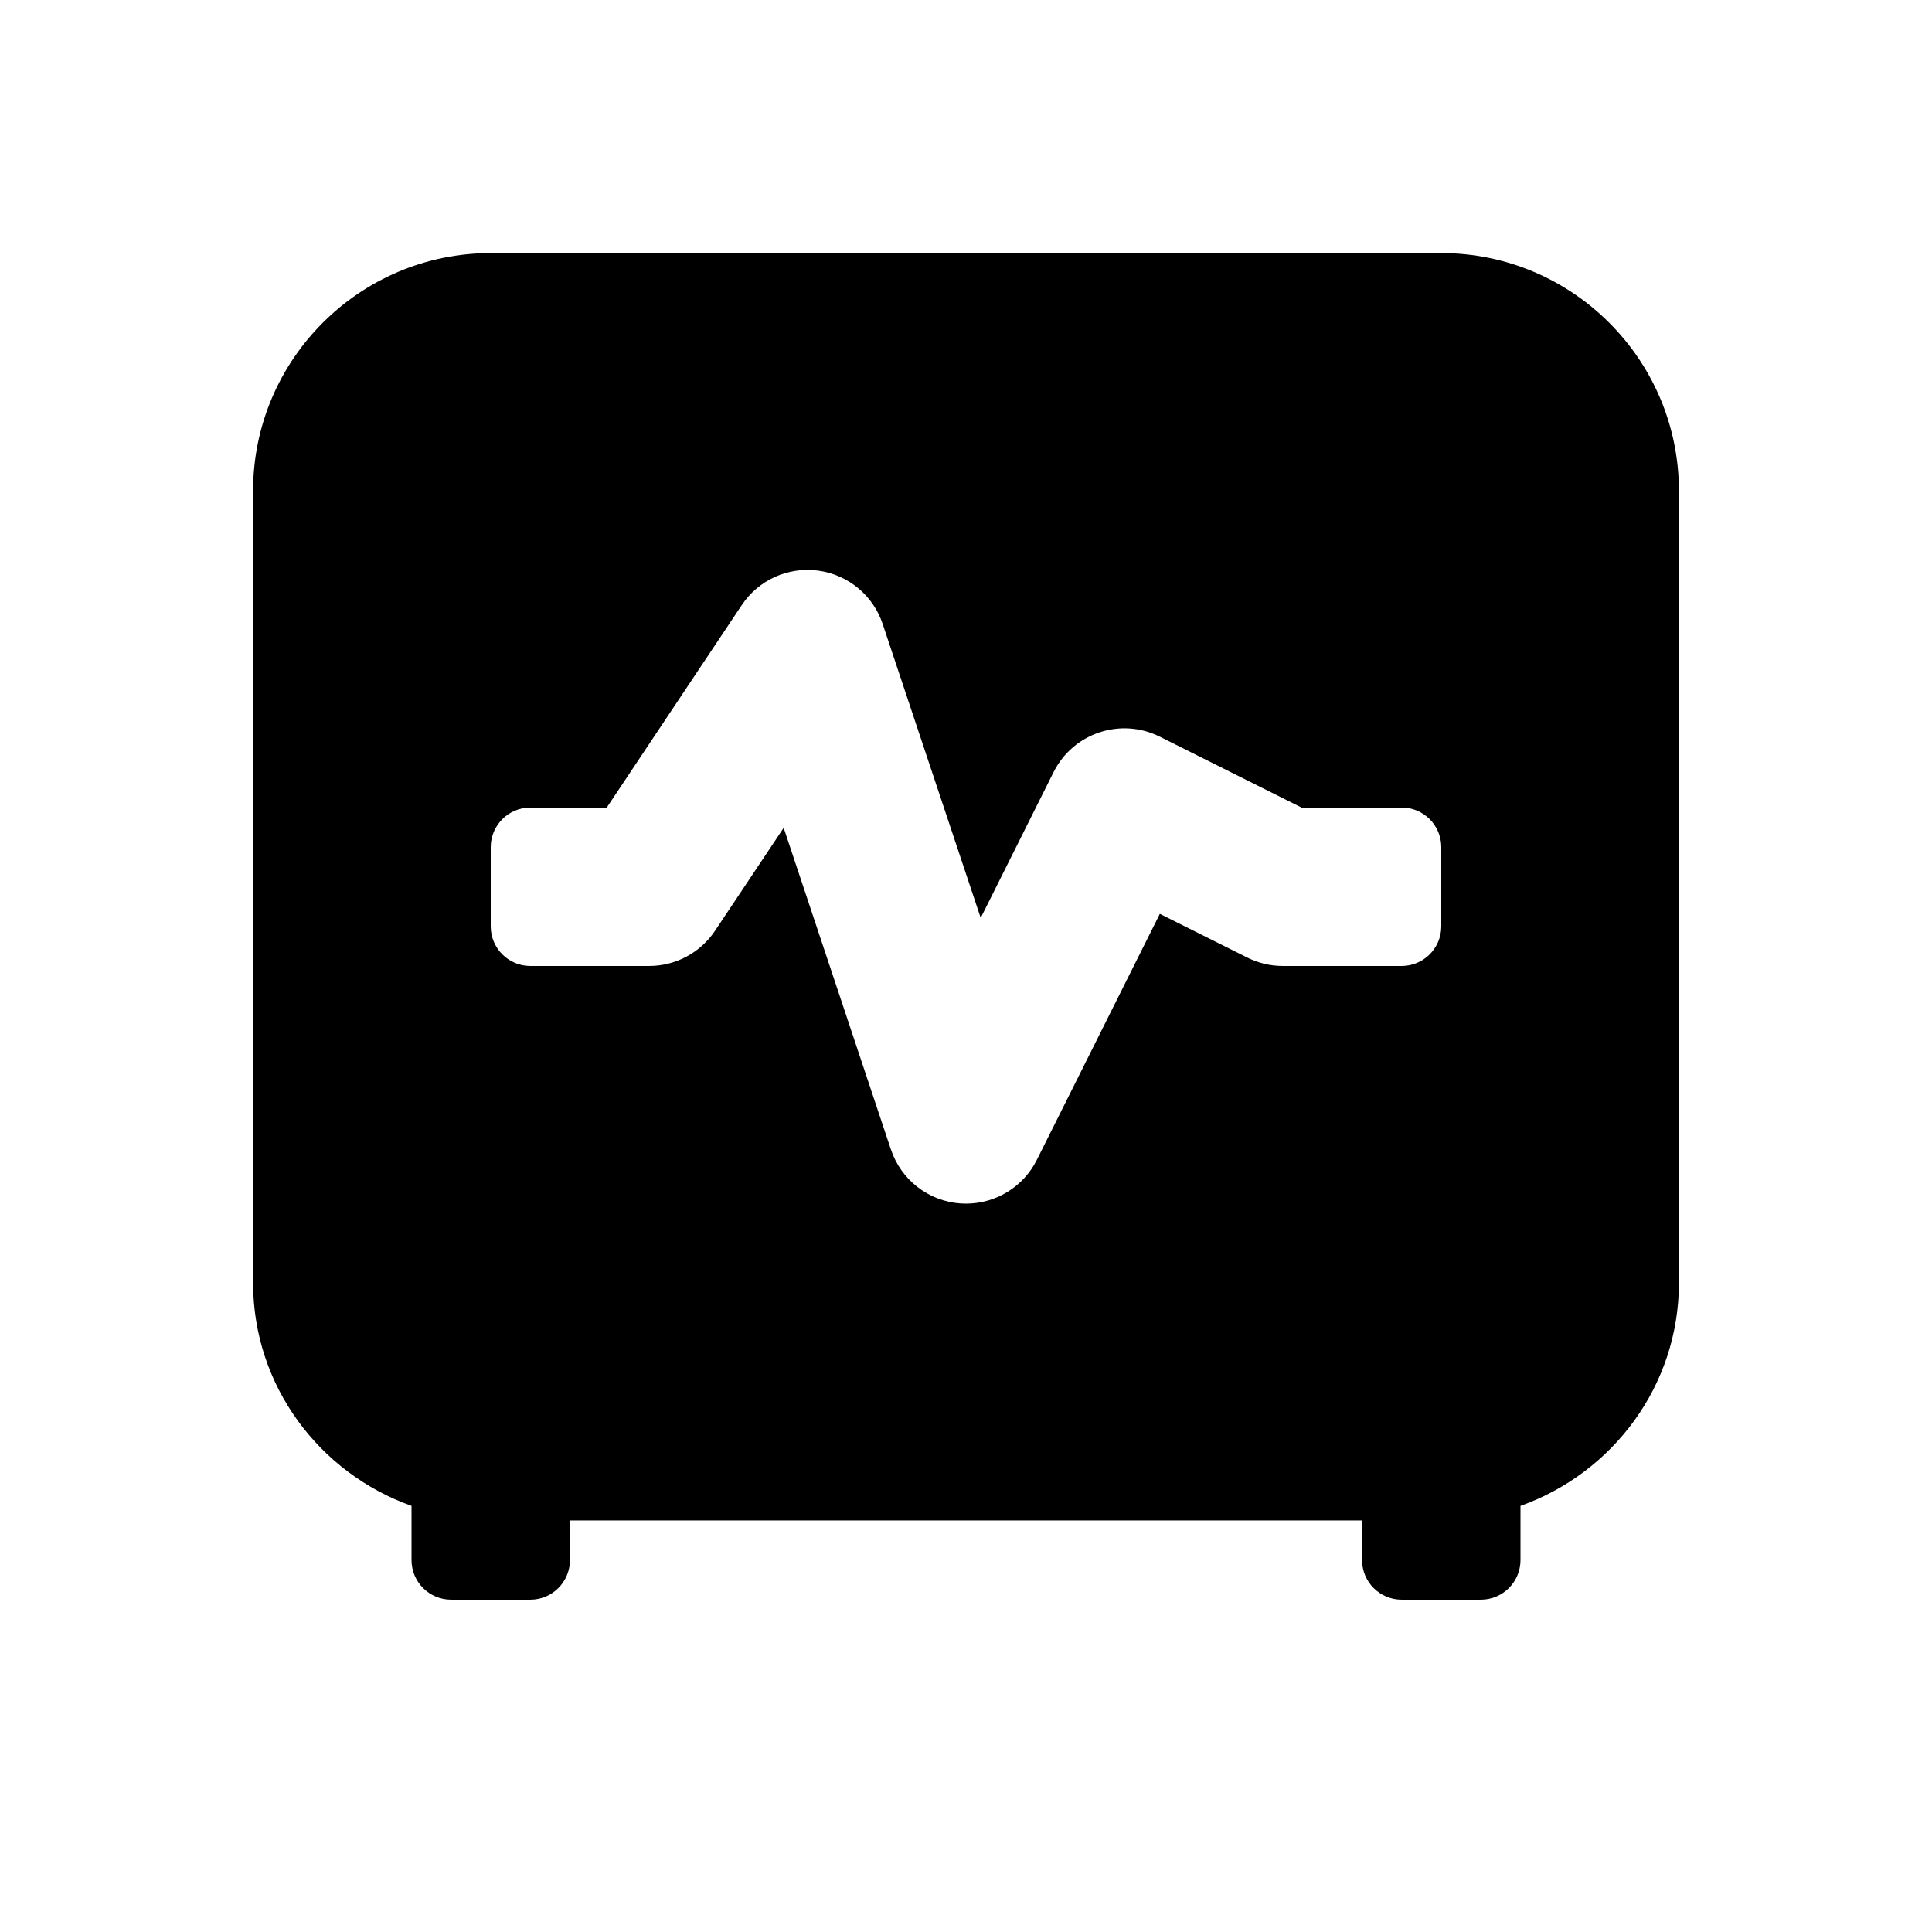
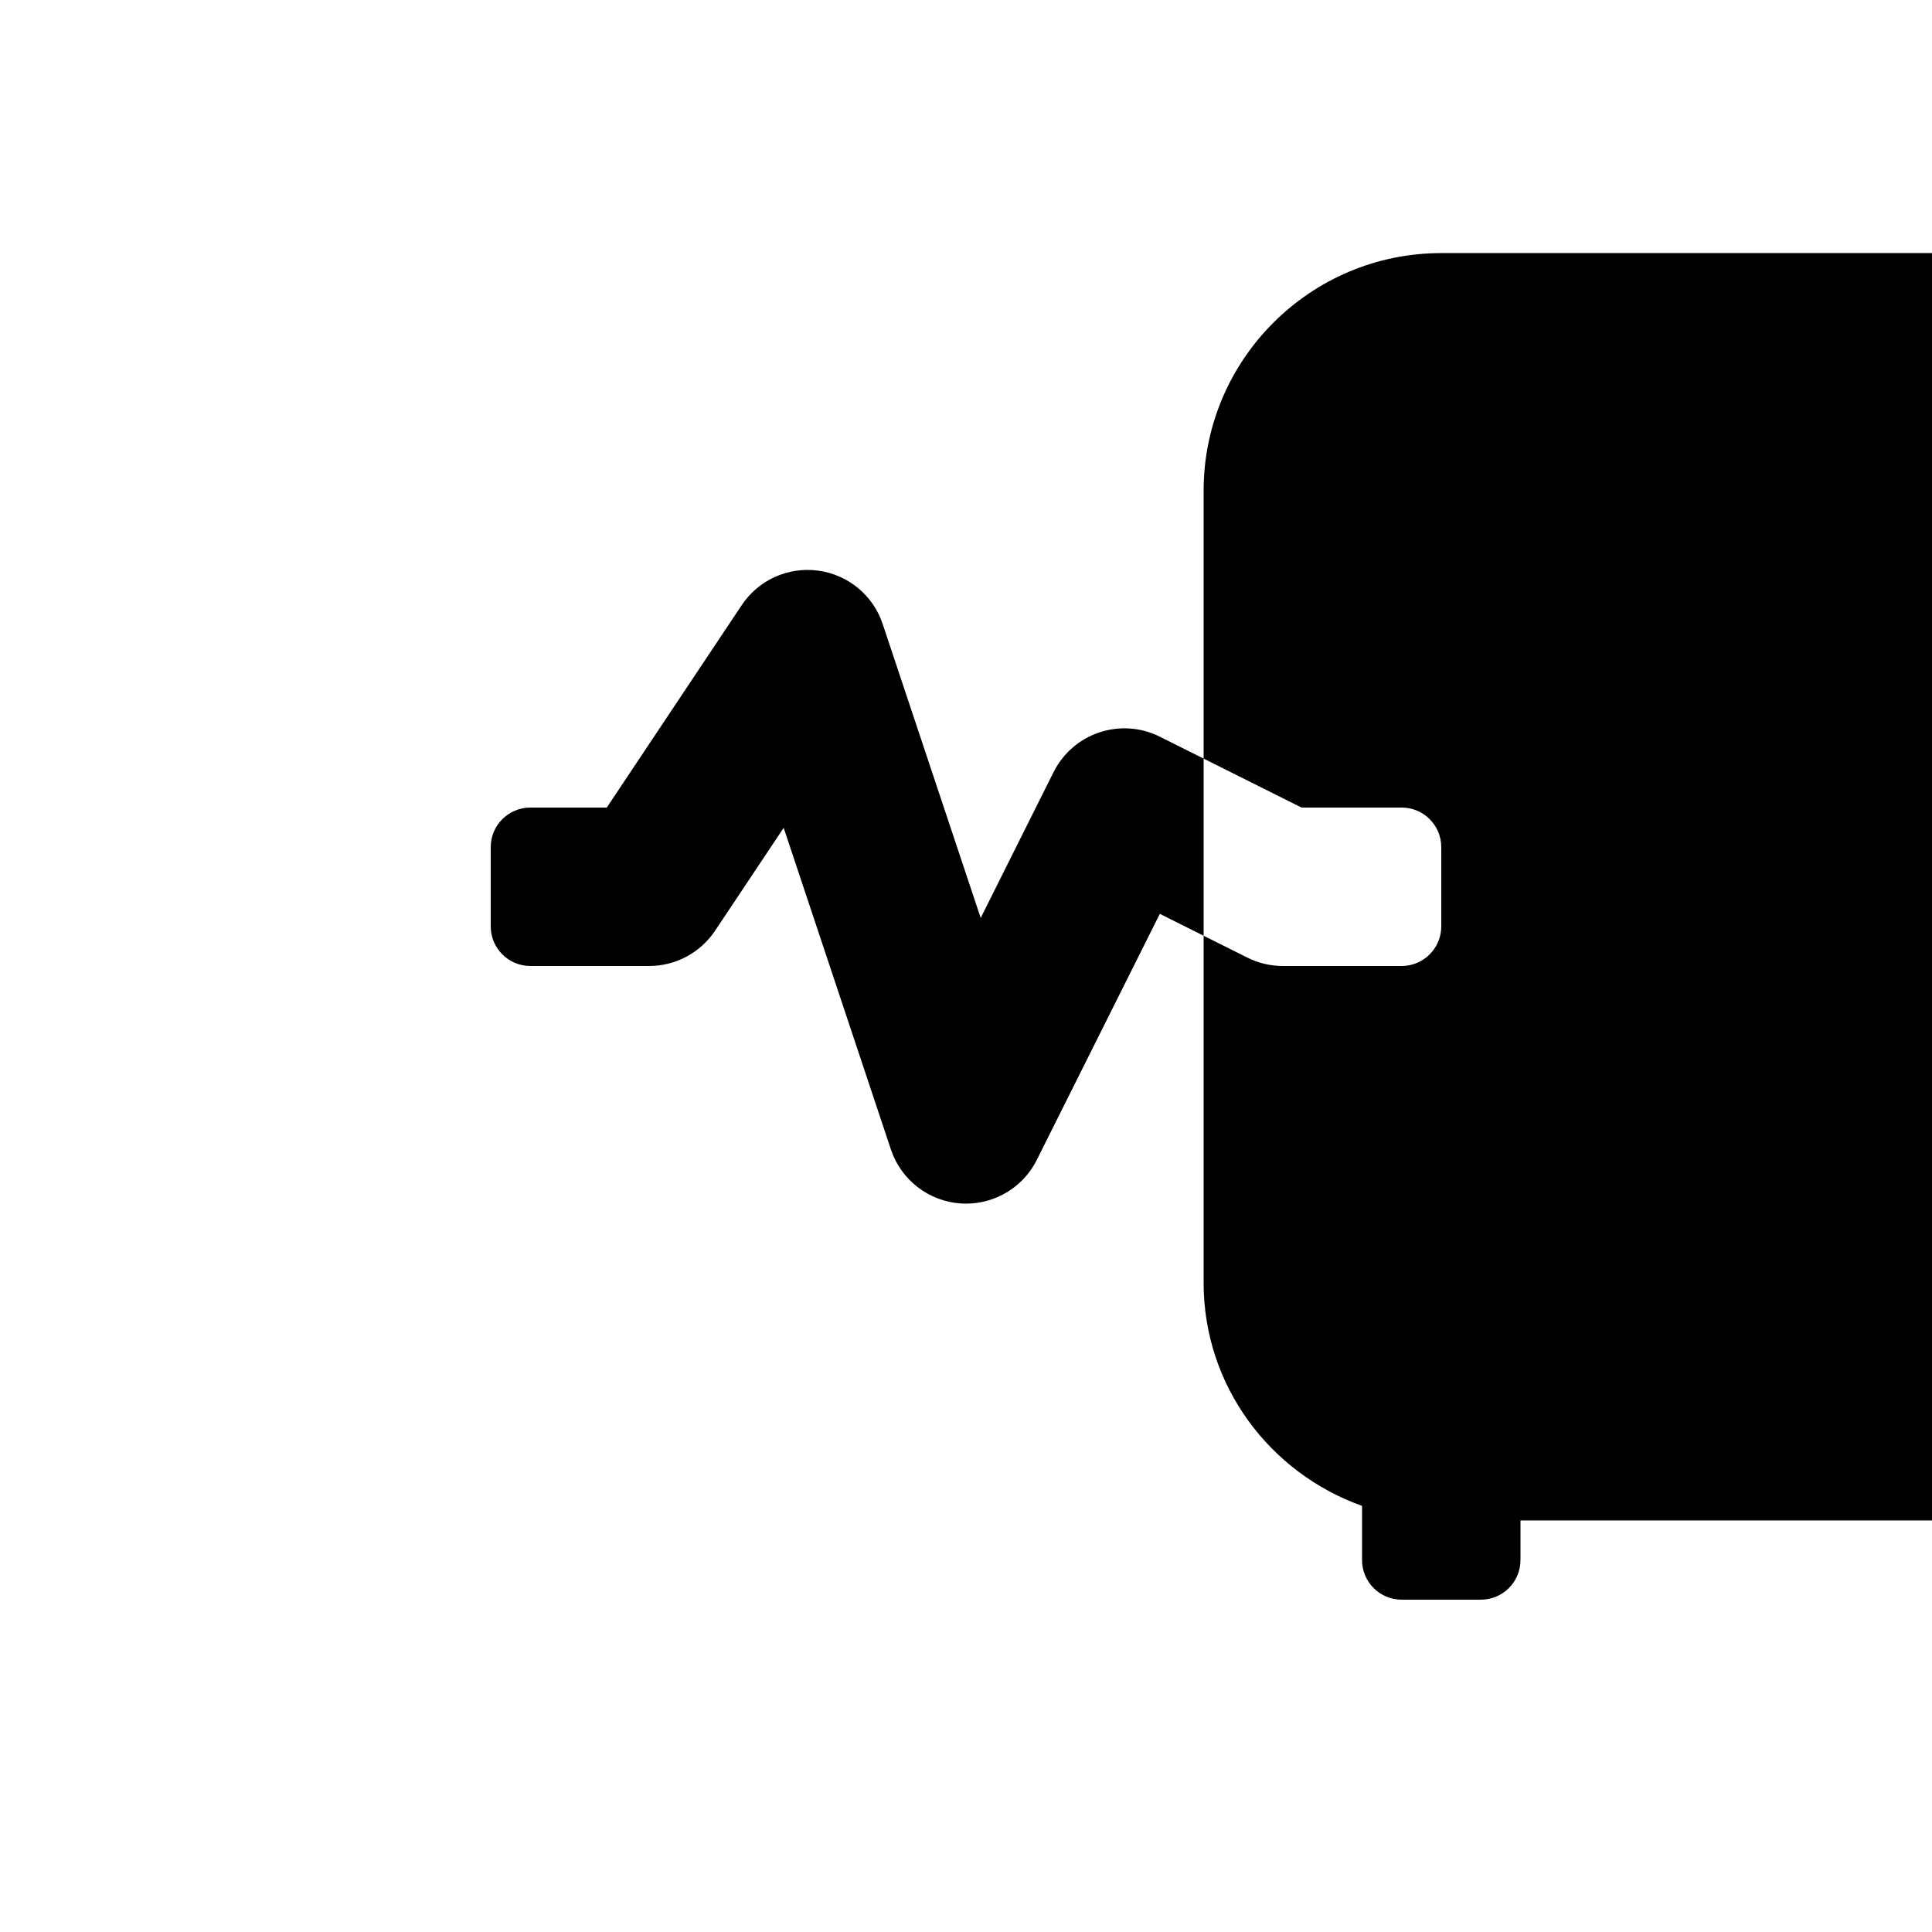
<svg xmlns="http://www.w3.org/2000/svg" fill="#000000" width="800px" height="800px" version="1.1" viewBox="144 144 512 512">
-   <path d="m525.95 211.07h-251.9c-34.727 0-62.977 28.25-62.977 62.977v209.92c0 27.328 17.602 50.414 41.984 59.105v14.363c0 5.797 4.699 10.496 10.496 10.496h20.992c5.797 0 10.496-4.699 10.496-10.496v-10.496h209.92v10.496c0 5.797 4.699 10.496 10.496 10.496h20.992c5.797 0 10.496-4.699 10.496-10.496v-14.363c24.383-8.691 41.984-31.777 41.984-59.105l-0.004-209.92c0-34.727-28.246-62.977-62.977-62.977zm0 178.43c0 5.797-4.699 10.496-10.496 10.496h-31.5c-3.258 0-6.465-0.758-9.379-2.215l-23.207-11.602-32.594 65.191c-3.562 7.141-10.859 11.602-18.773 11.602-0.492 0-0.984-0.02-1.496-0.051-8.465-0.605-15.723-6.254-18.41-14.301l-28.414-85.238-18.184 27.27c-3.898 5.836-10.449 9.344-17.465 9.344h-31.488c-5.797 0-10.496-4.703-10.496-10.496v-20.992c0-5.801 4.699-10.496 10.496-10.496h20.254l35.754-53.629c4.449-6.664 12.219-10.219 20.254-9.164 7.953 1.066 14.598 6.559 17.117 14.164l25.973 77.879 19.309-38.637c5.184-10.371 17.797-14.578 28.168-9.391l37.555 18.777h26.527c5.797 0 10.496 4.699 10.496 10.496z" />
+   <path d="m525.95 211.07c-34.727 0-62.977 28.25-62.977 62.977v209.92c0 27.328 17.602 50.414 41.984 59.105v14.363c0 5.797 4.699 10.496 10.496 10.496h20.992c5.797 0 10.496-4.699 10.496-10.496v-10.496h209.92v10.496c0 5.797 4.699 10.496 10.496 10.496h20.992c5.797 0 10.496-4.699 10.496-10.496v-14.363c24.383-8.691 41.984-31.777 41.984-59.105l-0.004-209.92c0-34.727-28.246-62.977-62.977-62.977zm0 178.43c0 5.797-4.699 10.496-10.496 10.496h-31.5c-3.258 0-6.465-0.758-9.379-2.215l-23.207-11.602-32.594 65.191c-3.562 7.141-10.859 11.602-18.773 11.602-0.492 0-0.984-0.02-1.496-0.051-8.465-0.605-15.723-6.254-18.41-14.301l-28.414-85.238-18.184 27.27c-3.898 5.836-10.449 9.344-17.465 9.344h-31.488c-5.797 0-10.496-4.703-10.496-10.496v-20.992c0-5.801 4.699-10.496 10.496-10.496h20.254l35.754-53.629c4.449-6.664 12.219-10.219 20.254-9.164 7.953 1.066 14.598 6.559 17.117 14.164l25.973 77.879 19.309-38.637c5.184-10.371 17.797-14.578 28.168-9.391l37.555 18.777h26.527c5.797 0 10.496 4.699 10.496 10.496z" />
</svg>